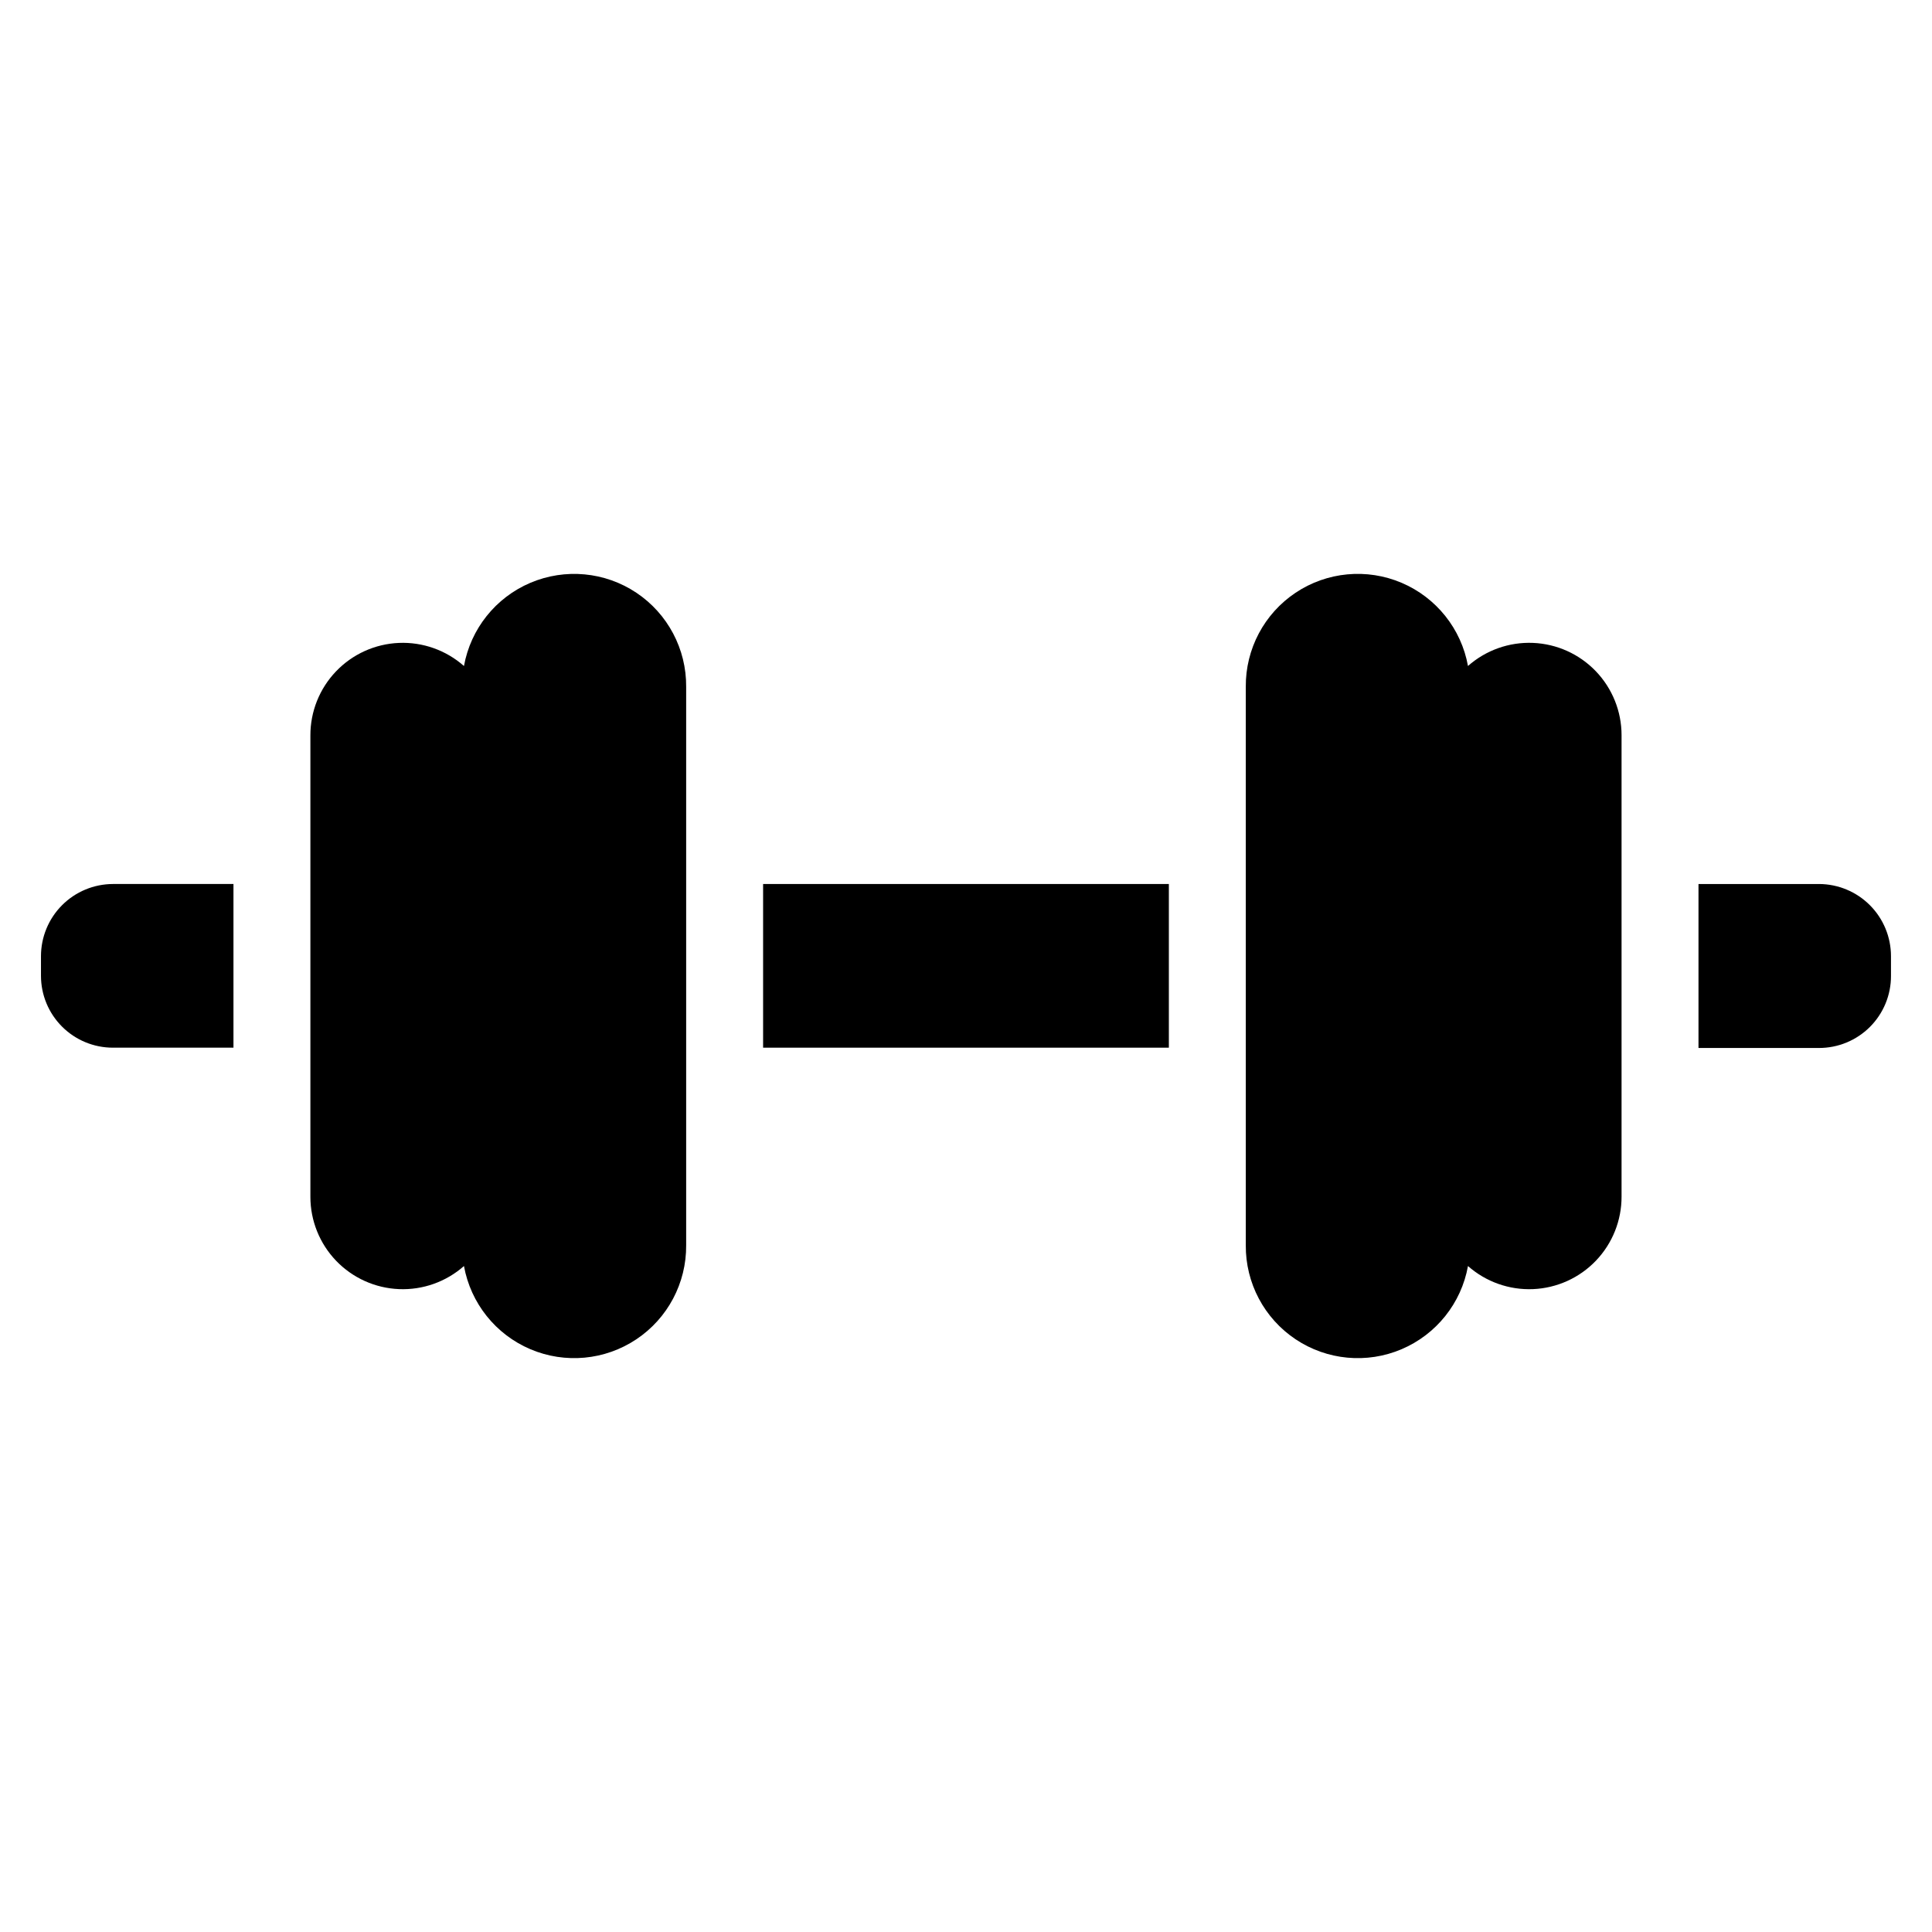
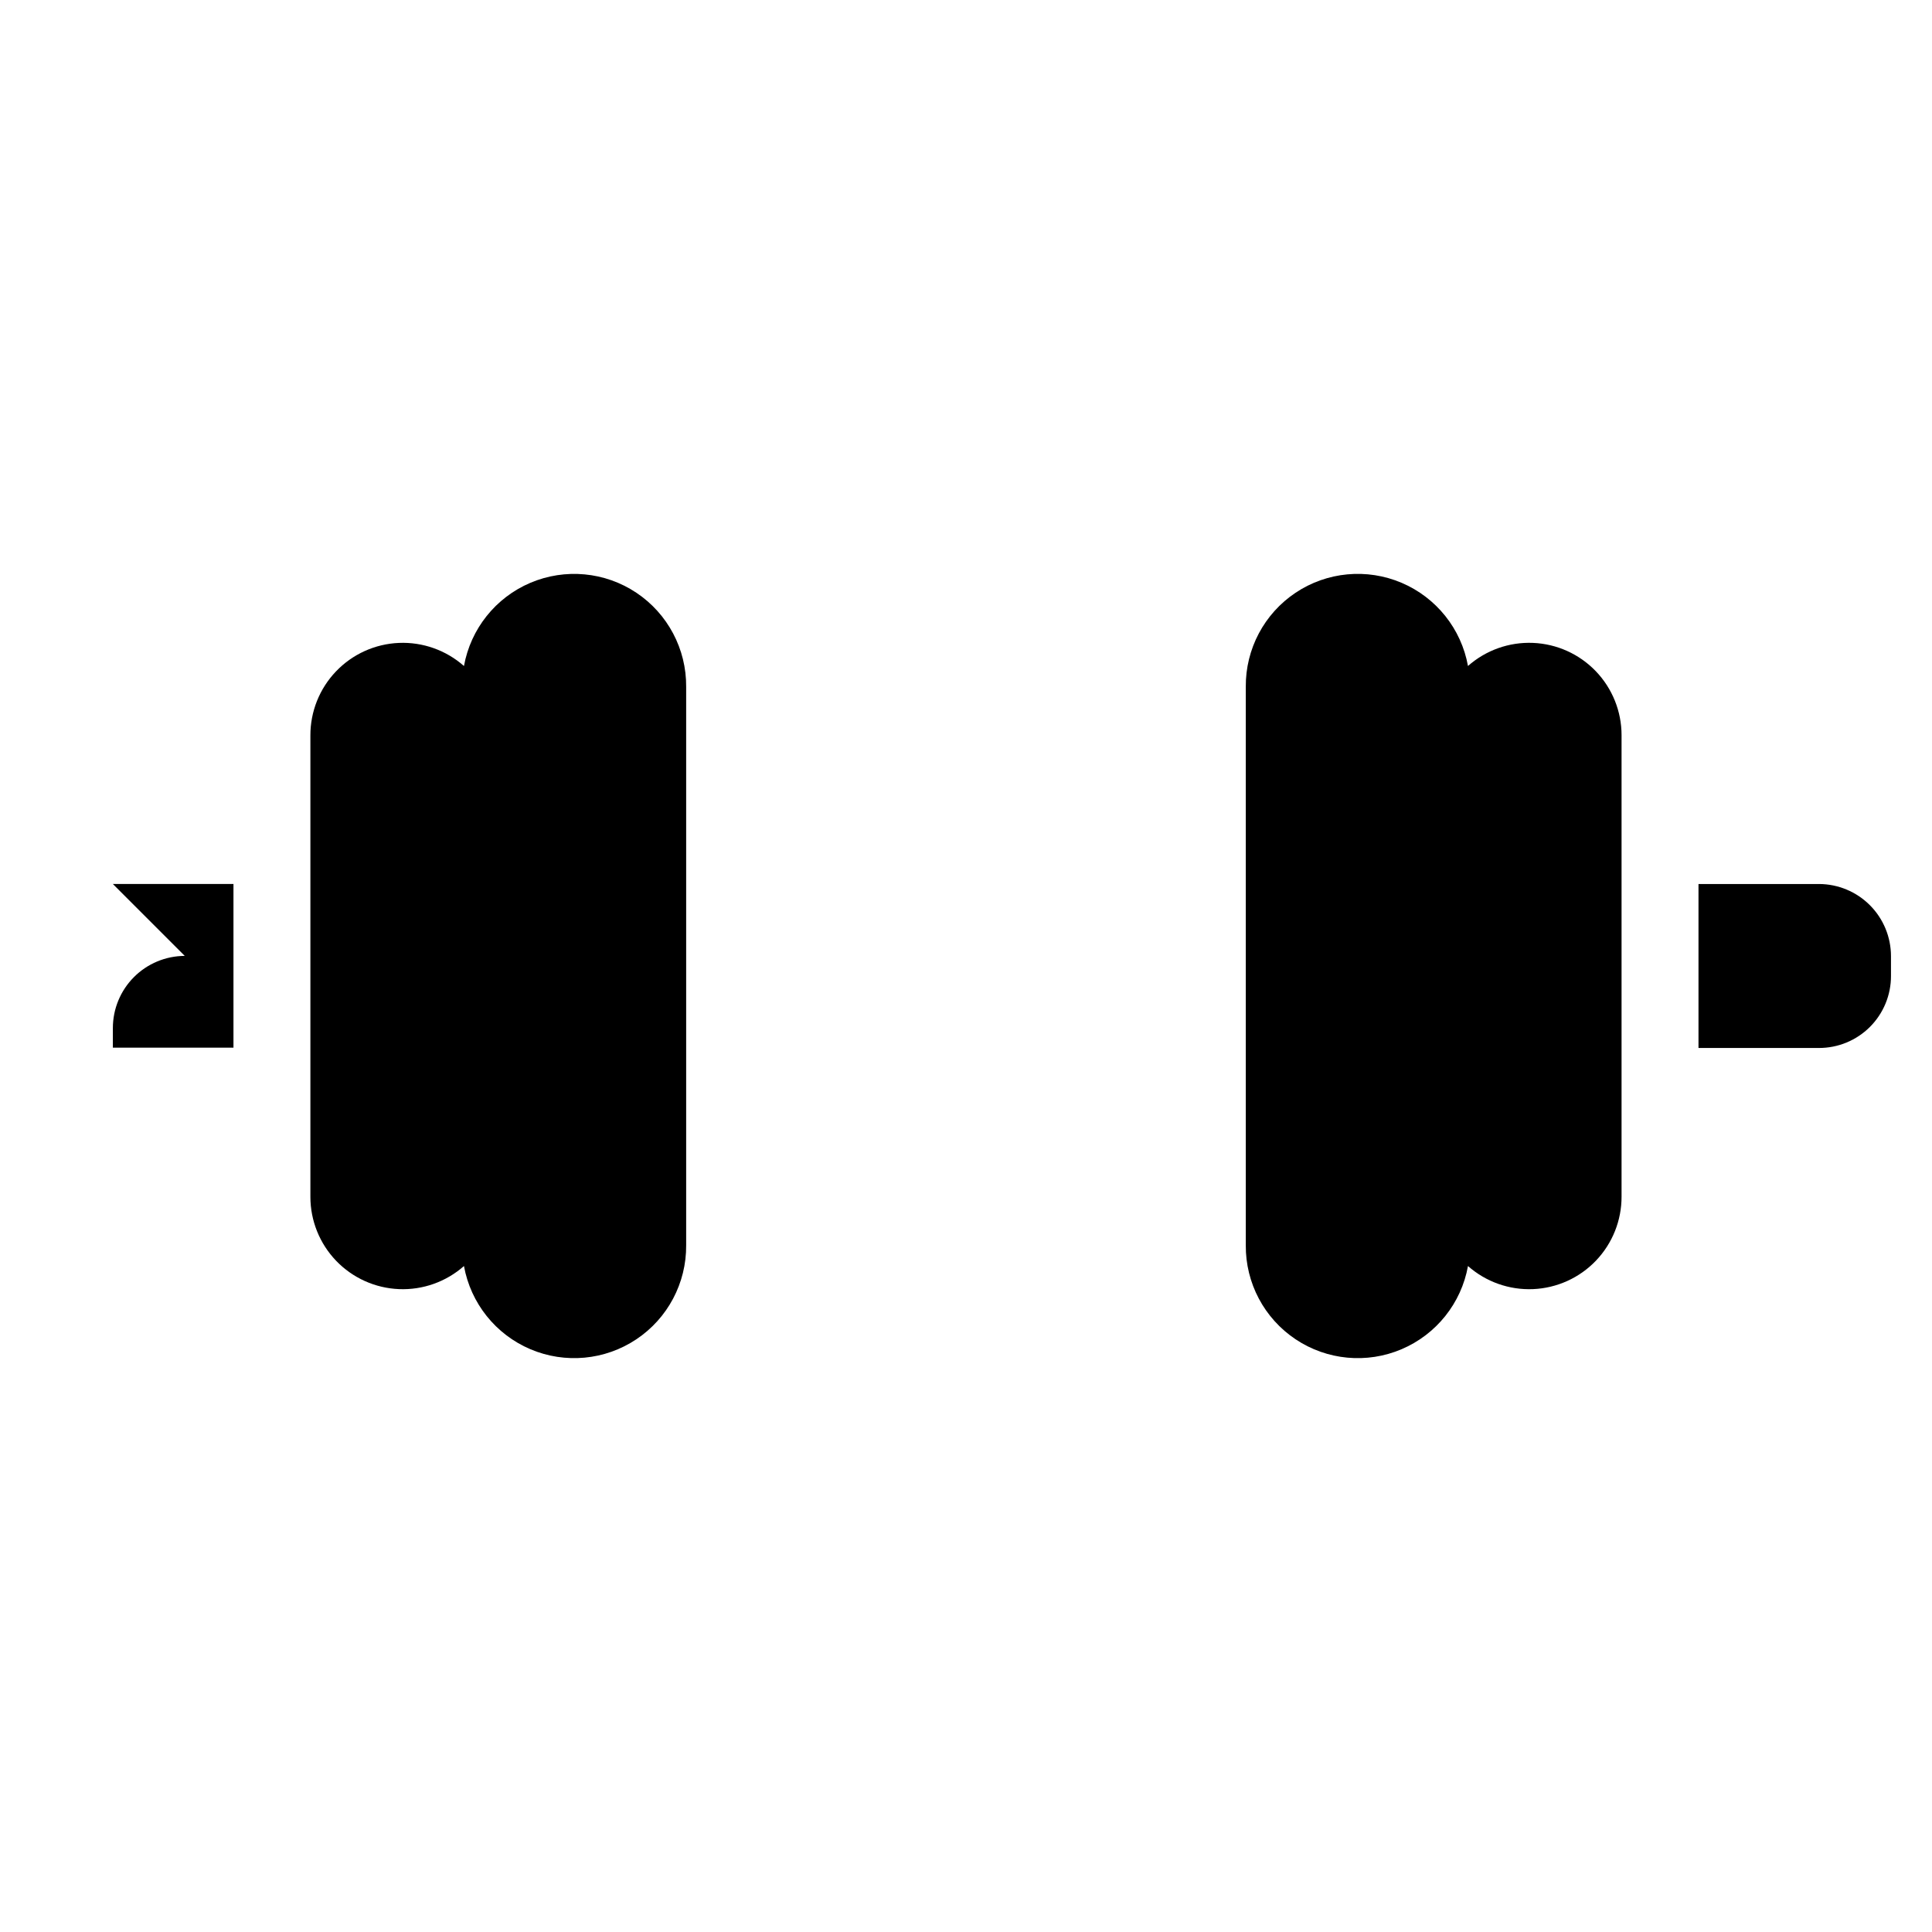
<svg xmlns="http://www.w3.org/2000/svg" fill="#000000" width="800px" height="800px" version="1.1" viewBox="144 144 512 512">
  <g>
-     <path d="m173.91 378.27h31.961v43.375h-31.961c-5.051 0-9.898-2.008-13.469-5.582-3.574-3.57-5.582-8.418-5.582-13.469v-5.195c0-5.062 2.004-9.914 5.574-13.5 3.57-3.586 8.418-5.609 13.477-5.629z" />
-     <path d="m346.23 378.27h107.53v43.375h-107.53z" />
+     <path d="m173.91 378.27h31.961v43.375h-31.961v-5.195c0-5.062 2.004-9.914 5.574-13.5 3.57-3.586 8.418-5.609 13.477-5.629z" />
    <path d="m645.13 397.4v5.195c0.023 5.078-1.988 9.957-5.578 13.547-3.594 3.594-8.469 5.602-13.551 5.582h-31.883v-43.453h31.961c5.062 0.02 9.906 2.043 13.477 5.629 3.57 3.586 5.574 8.438 5.574 13.5z" />
    <path d="m325.84 326v148c0.082 10.004-4.883 19.375-13.199 24.926-8.32 5.555-18.879 6.543-28.086 2.629-9.207-3.914-15.82-12.199-17.598-22.043-4.734 4.184-10.902 6.379-17.219 6.117-6.312-0.258-12.285-2.949-16.66-7.508-4.375-4.559-6.82-10.633-6.82-16.953v-122.25c-0.02-6.328 2.41-12.418 6.785-16.992 4.371-4.578 10.348-7.281 16.668-7.547 6.324-0.266 12.504 1.93 17.246 6.121 1.777-9.844 8.391-18.133 17.598-22.047 9.207-3.91 19.766-2.922 28.086 2.629 8.316 5.555 13.281 14.926 13.199 24.926z" />
    <path d="m573.73 338.91v122.18c0.02 6.328-2.41 12.418-6.785 16.996-4.371 4.574-10.344 7.277-16.668 7.543s-12.504-1.926-17.246-6.117c-1.773 9.844-8.391 18.129-17.598 22.043-9.203 3.914-19.762 2.926-28.082-2.629-8.32-5.551-13.285-14.922-13.203-24.926v-148c-0.082-10 4.883-19.371 13.203-24.926 8.32-5.551 18.879-6.539 28.082-2.629 9.207 3.914 15.824 12.203 17.598 22.047 4.734-4.188 10.906-6.379 17.219-6.121 6.316 0.258 12.285 2.949 16.66 7.508s6.82 10.633 6.82 16.953z" />
  </g>
</svg>